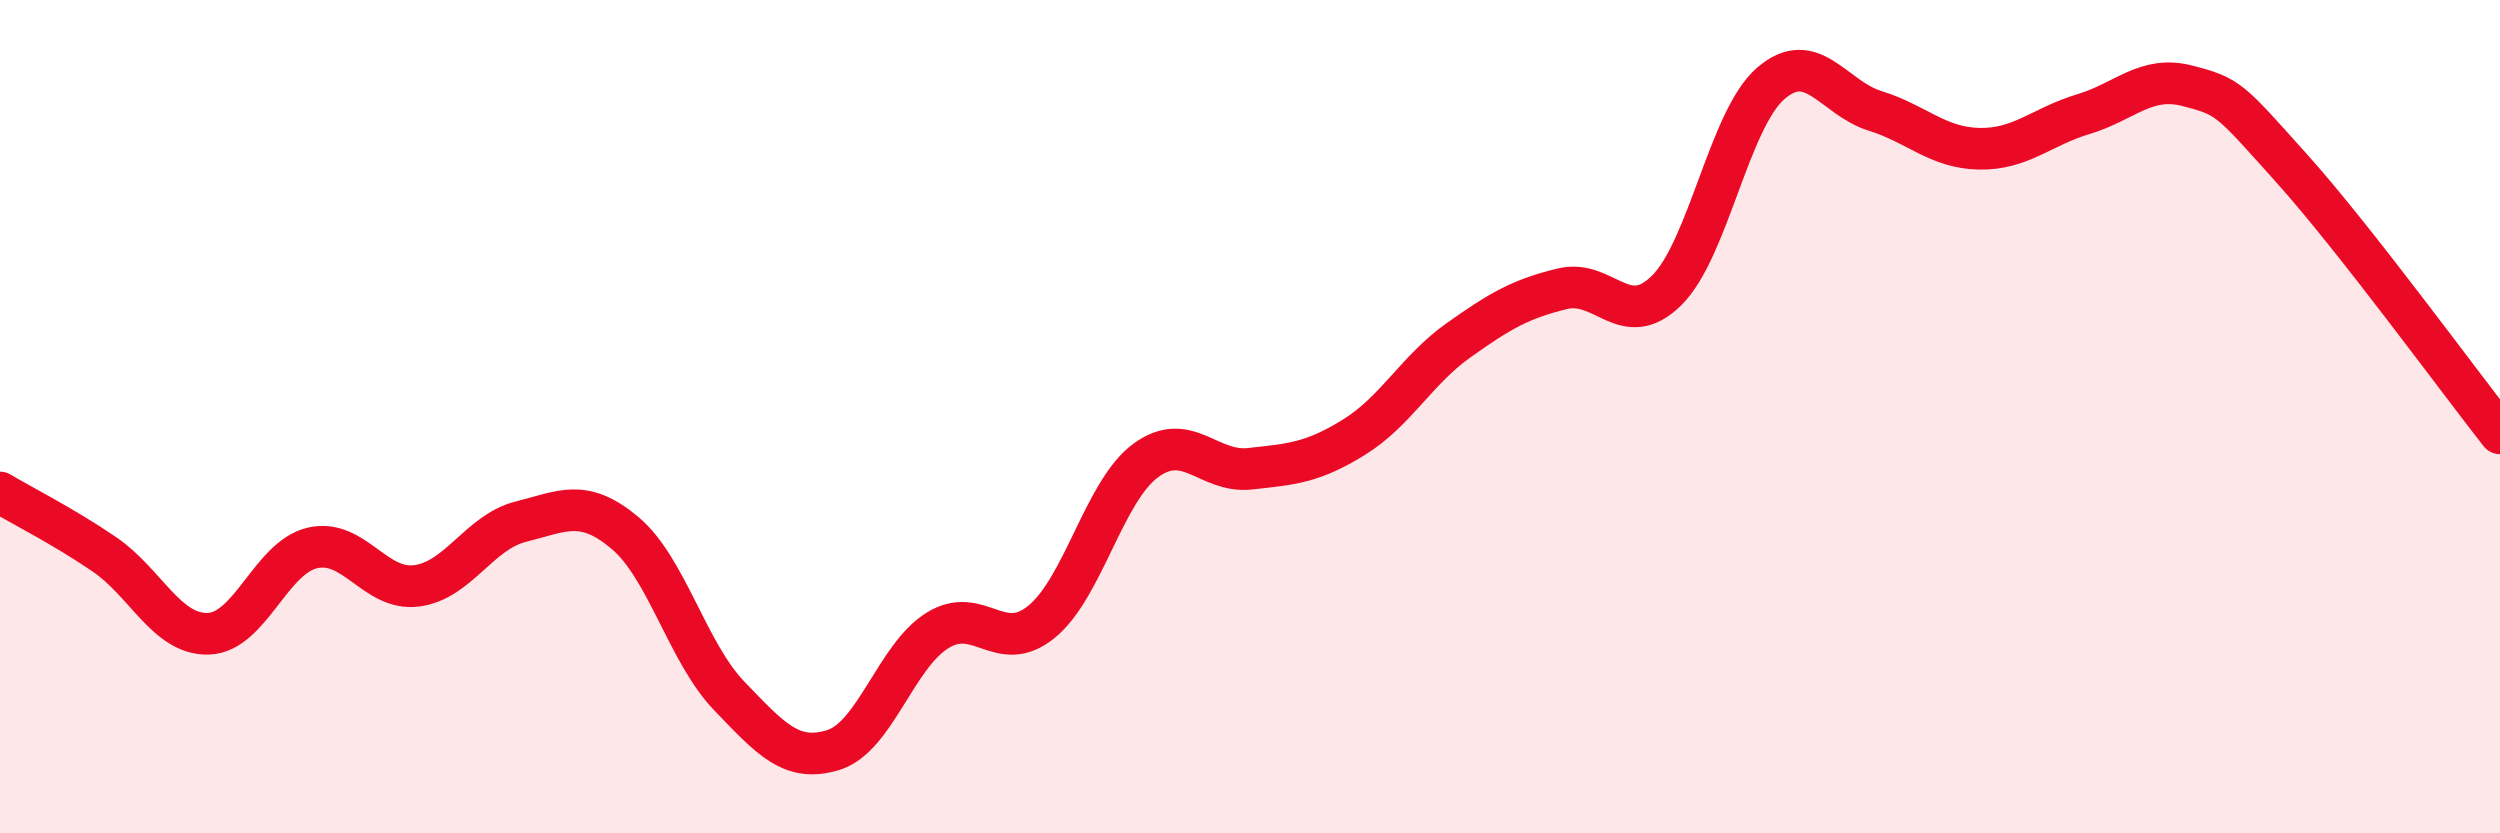
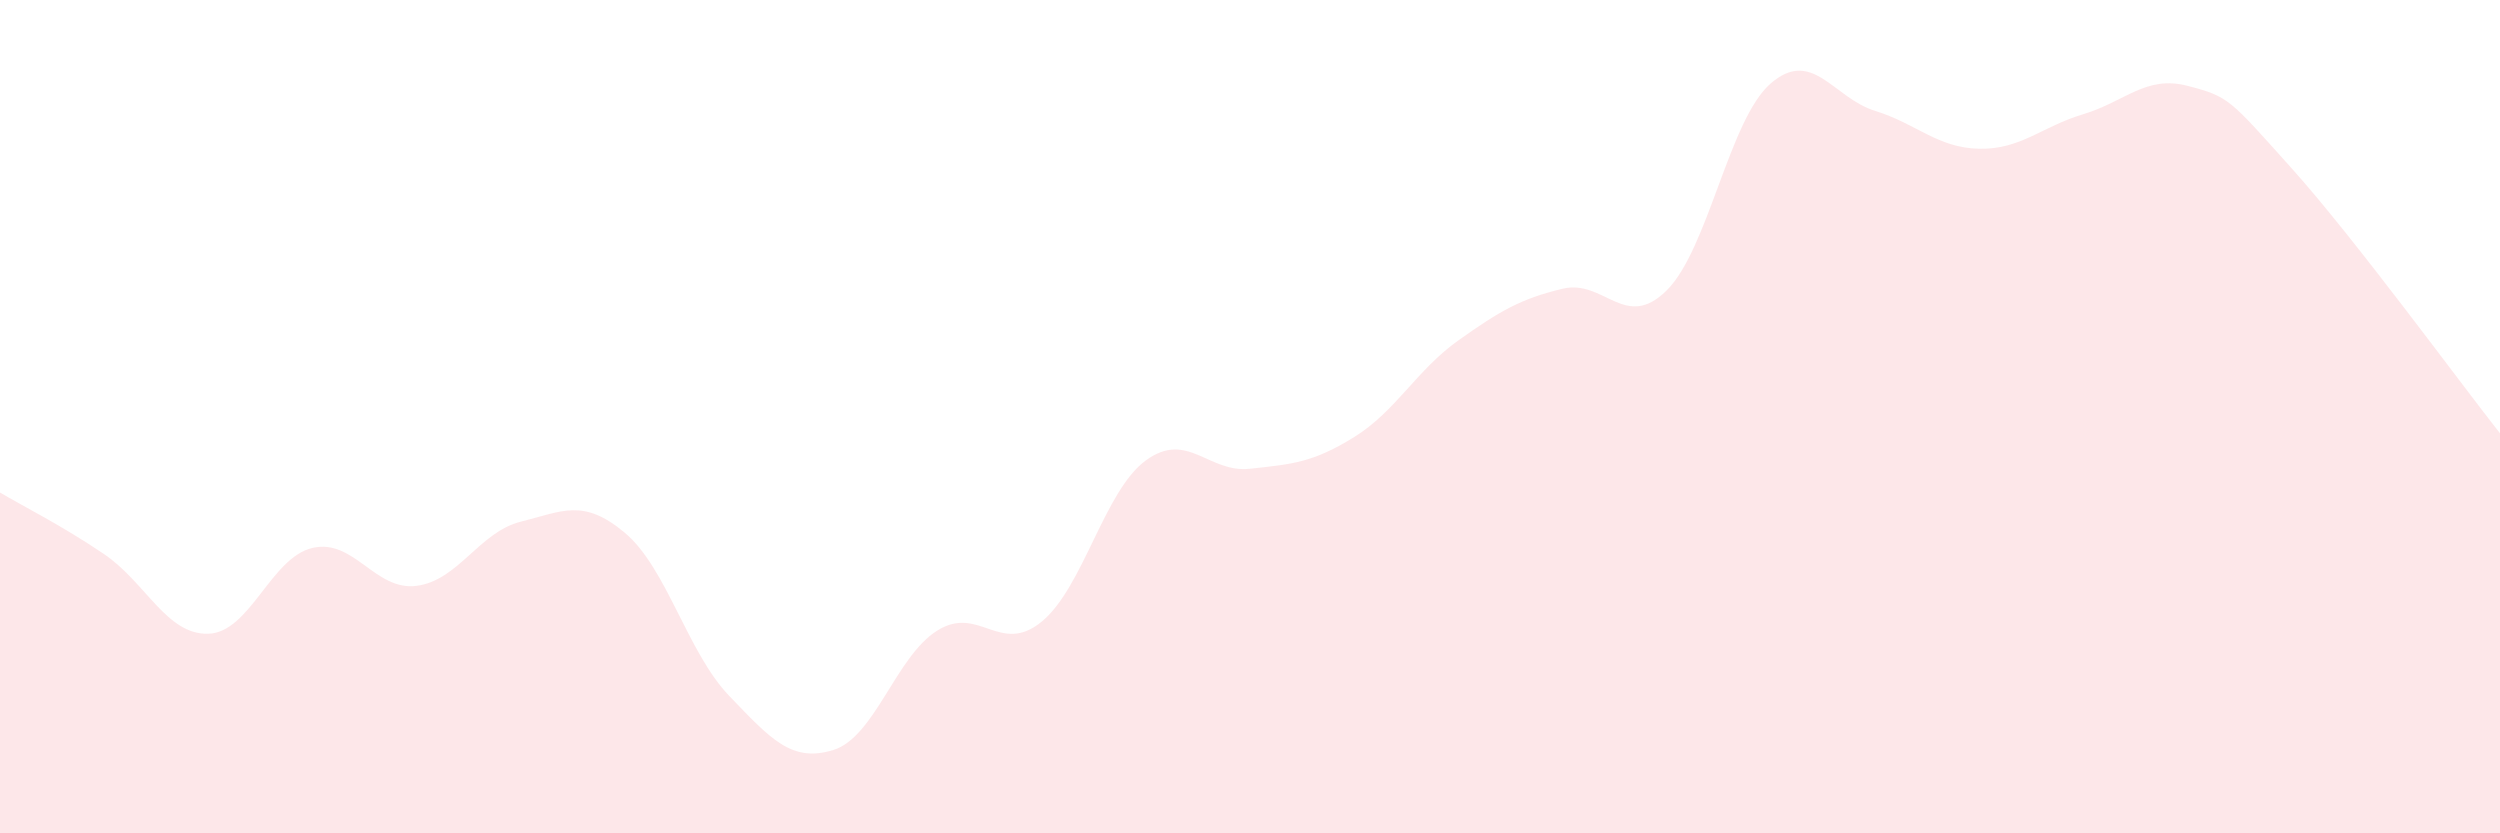
<svg xmlns="http://www.w3.org/2000/svg" width="60" height="20" viewBox="0 0 60 20">
  <path d="M 0,11.82 C 0.5,12.12 1.5,12.62 2.5,13.3 C 3.5,13.98 4,15.24 5,15.21 C 6,15.18 6.5,13.38 7.5,13.15 C 8.5,12.92 9,14.19 10,14.06 C 11,13.93 11.5,12.77 12.5,12.52 C 13.5,12.27 14,11.95 15,12.79 C 16,13.63 16.5,15.66 17.5,16.7 C 18.5,17.74 19,18.31 20,18 C 21,17.69 21.5,15.75 22.5,15.13 C 23.5,14.51 24,15.74 25,14.92 C 26,14.1 26.5,11.78 27.5,11.05 C 28.5,10.32 29,11.36 30,11.25 C 31,11.14 31.5,11.11 32.5,10.49 C 33.5,9.87 34,8.88 35,8.17 C 36,7.46 36.5,7.17 37.5,6.93 C 38.5,6.69 39,7.96 40,6.97 C 41,5.98 41.5,2.86 42.5,2 C 43.5,1.14 44,2.35 45,2.66 C 46,2.97 46.5,3.55 47.5,3.57 C 48.5,3.59 49,3.04 50,2.74 C 51,2.44 51.5,1.8 52.5,2.06 C 53.5,2.32 53.5,2.37 55,4.04 C 56.5,5.71 59,9.13 60,10.4L60 20L0 20Z" fill="#EB0A25" opacity="0.1" stroke-linecap="round" stroke-linejoin="round" />
-   <path d="M 0,11.82 C 0.5,12.12 1.5,12.62 2.5,13.3 C 3.5,13.98 4,15.24 5,15.21 C 6,15.18 6.5,13.38 7.5,13.15 C 8.5,12.92 9,14.19 10,14.06 C 11,13.93 11.5,12.77 12.5,12.52 C 13.5,12.27 14,11.95 15,12.79 C 16,13.63 16.5,15.66 17.5,16.7 C 18.5,17.74 19,18.31 20,18 C 21,17.69 21.5,15.75 22.5,15.13 C 23.5,14.51 24,15.74 25,14.92 C 26,14.1 26.5,11.78 27.5,11.05 C 28.5,10.32 29,11.36 30,11.25 C 31,11.14 31.5,11.11 32.5,10.49 C 33.5,9.87 34,8.88 35,8.17 C 36,7.46 36.5,7.17 37.5,6.93 C 38.5,6.69 39,7.96 40,6.97 C 41,5.98 41.5,2.86 42.5,2 C 43.5,1.14 44,2.35 45,2.66 C 46,2.97 46.5,3.55 47.5,3.57 C 48.5,3.59 49,3.04 50,2.74 C 51,2.44 51.5,1.8 52.5,2.06 C 53.5,2.32 53.5,2.37 55,4.04 C 56.5,5.71 59,9.13 60,10.4" stroke="#EB0A25" stroke-width="1" fill="none" stroke-linecap="round" stroke-linejoin="round" />
</svg>